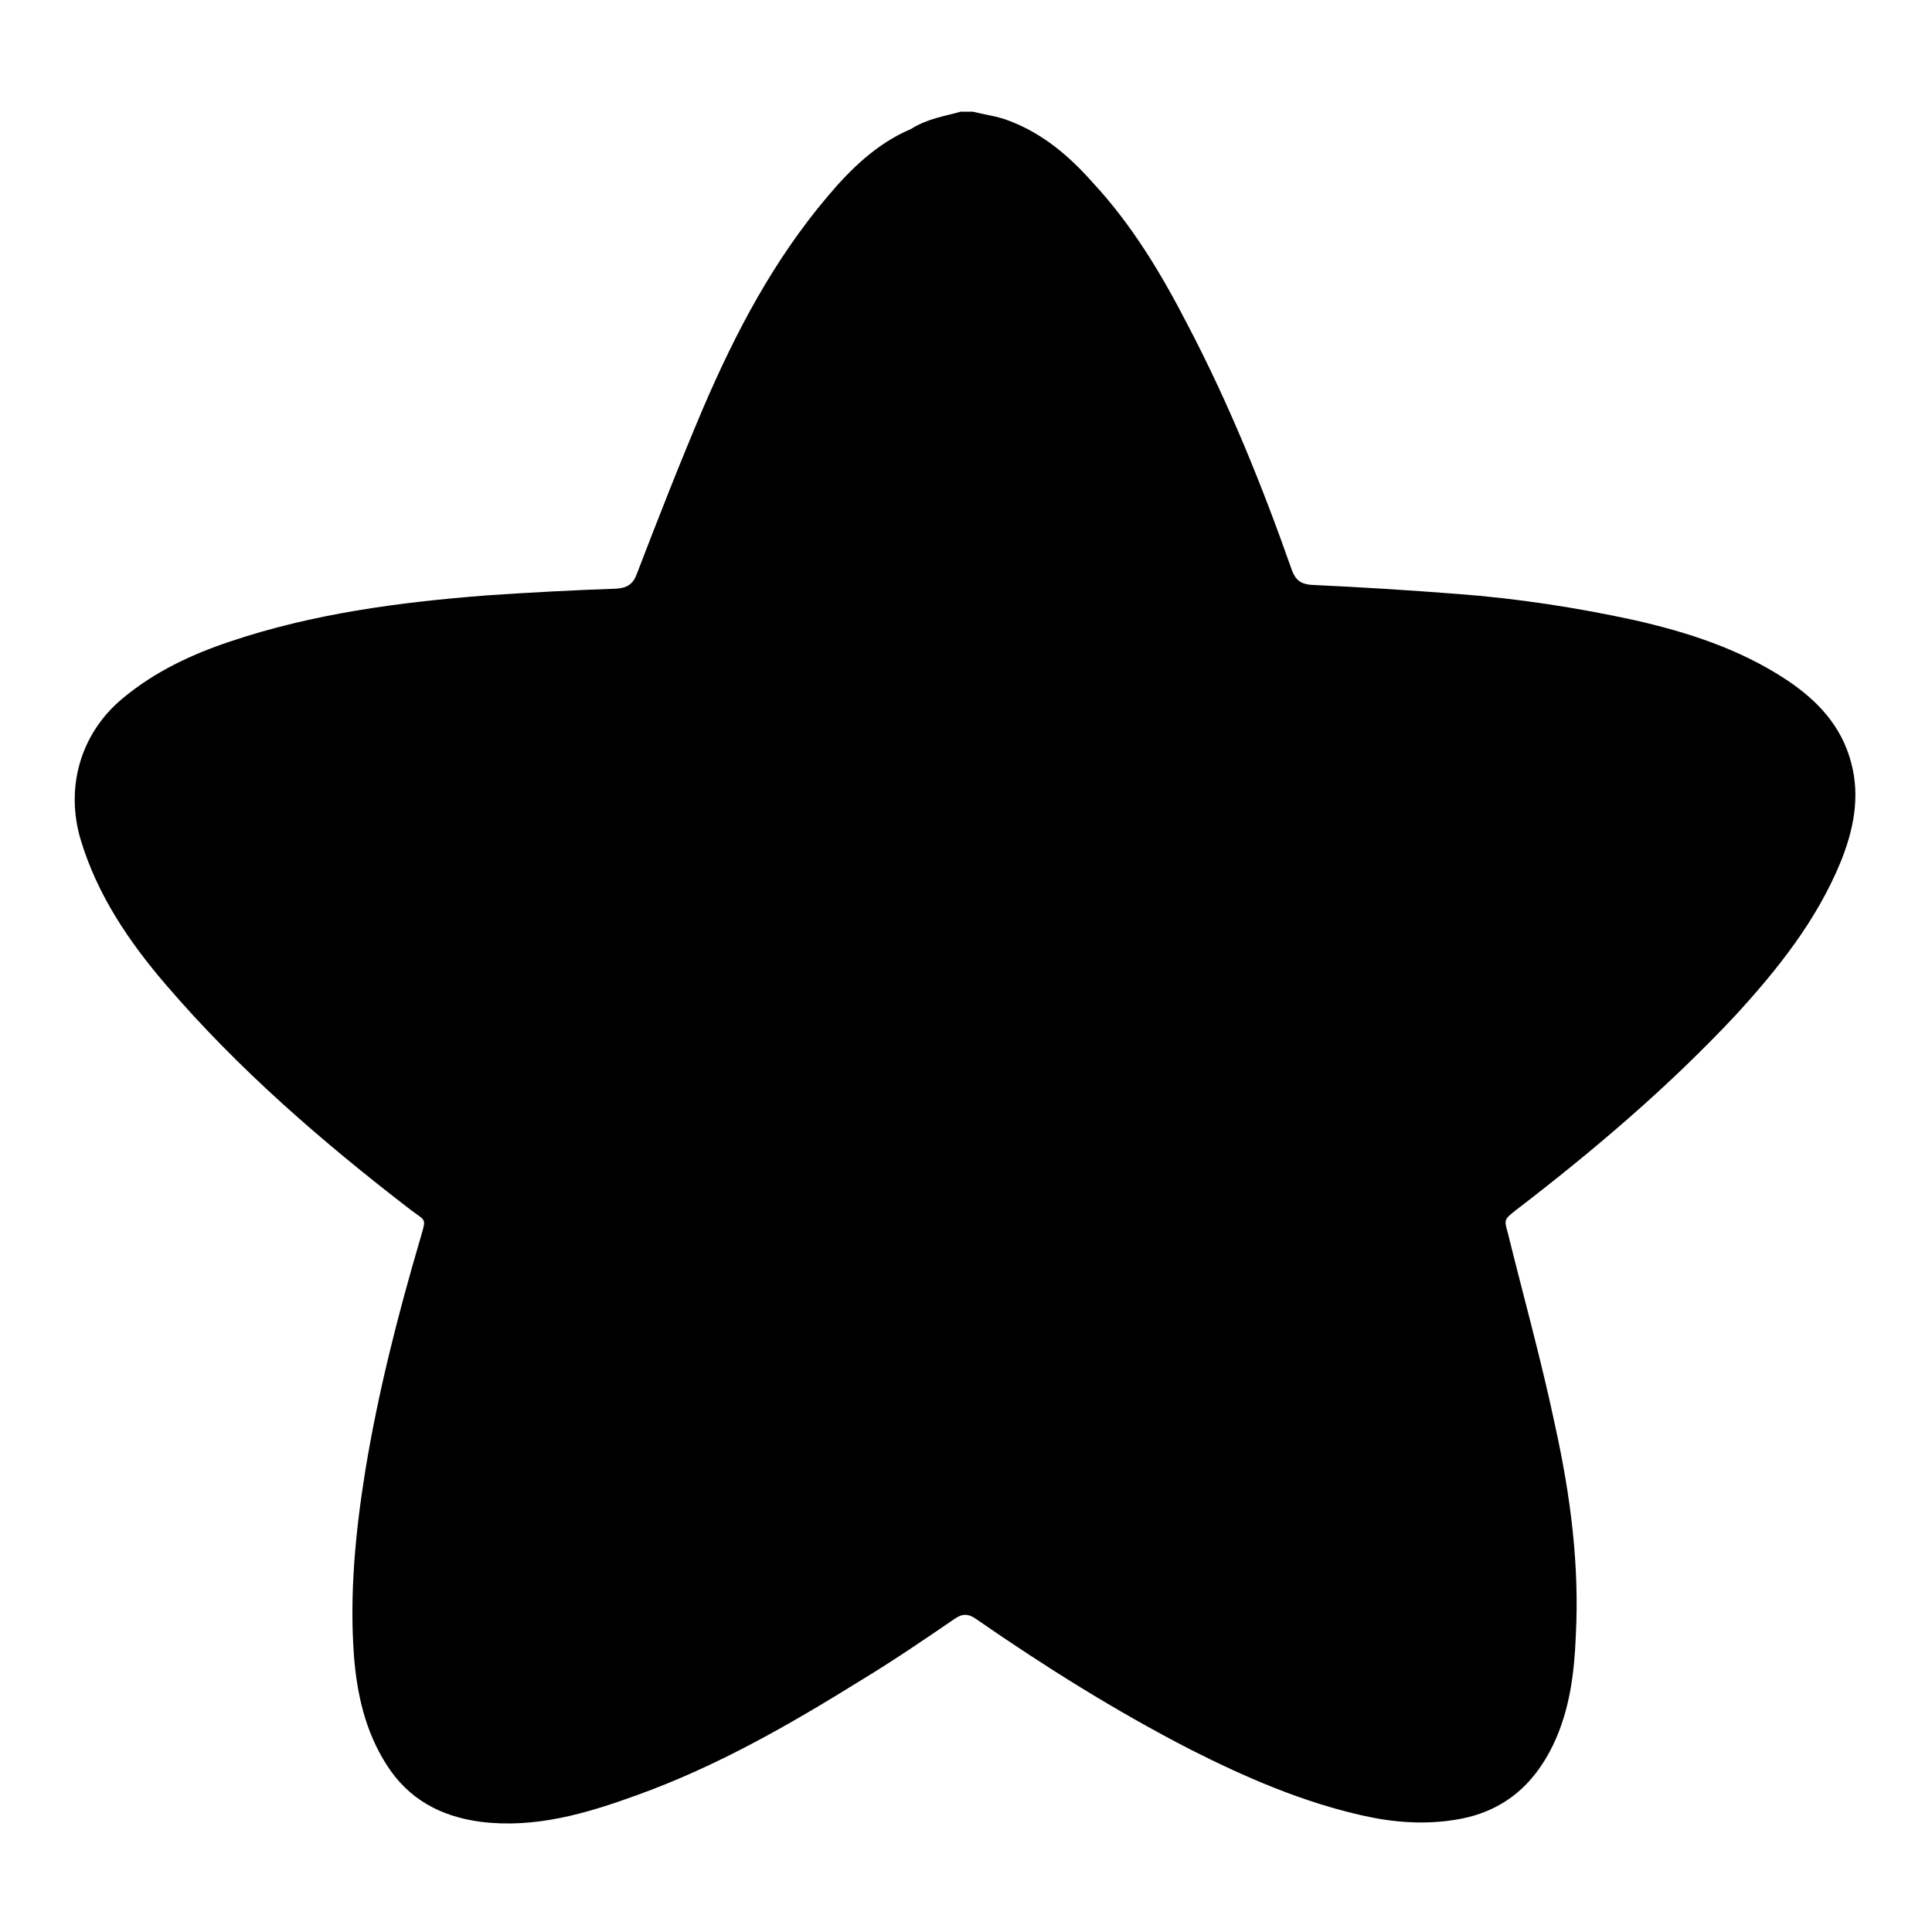
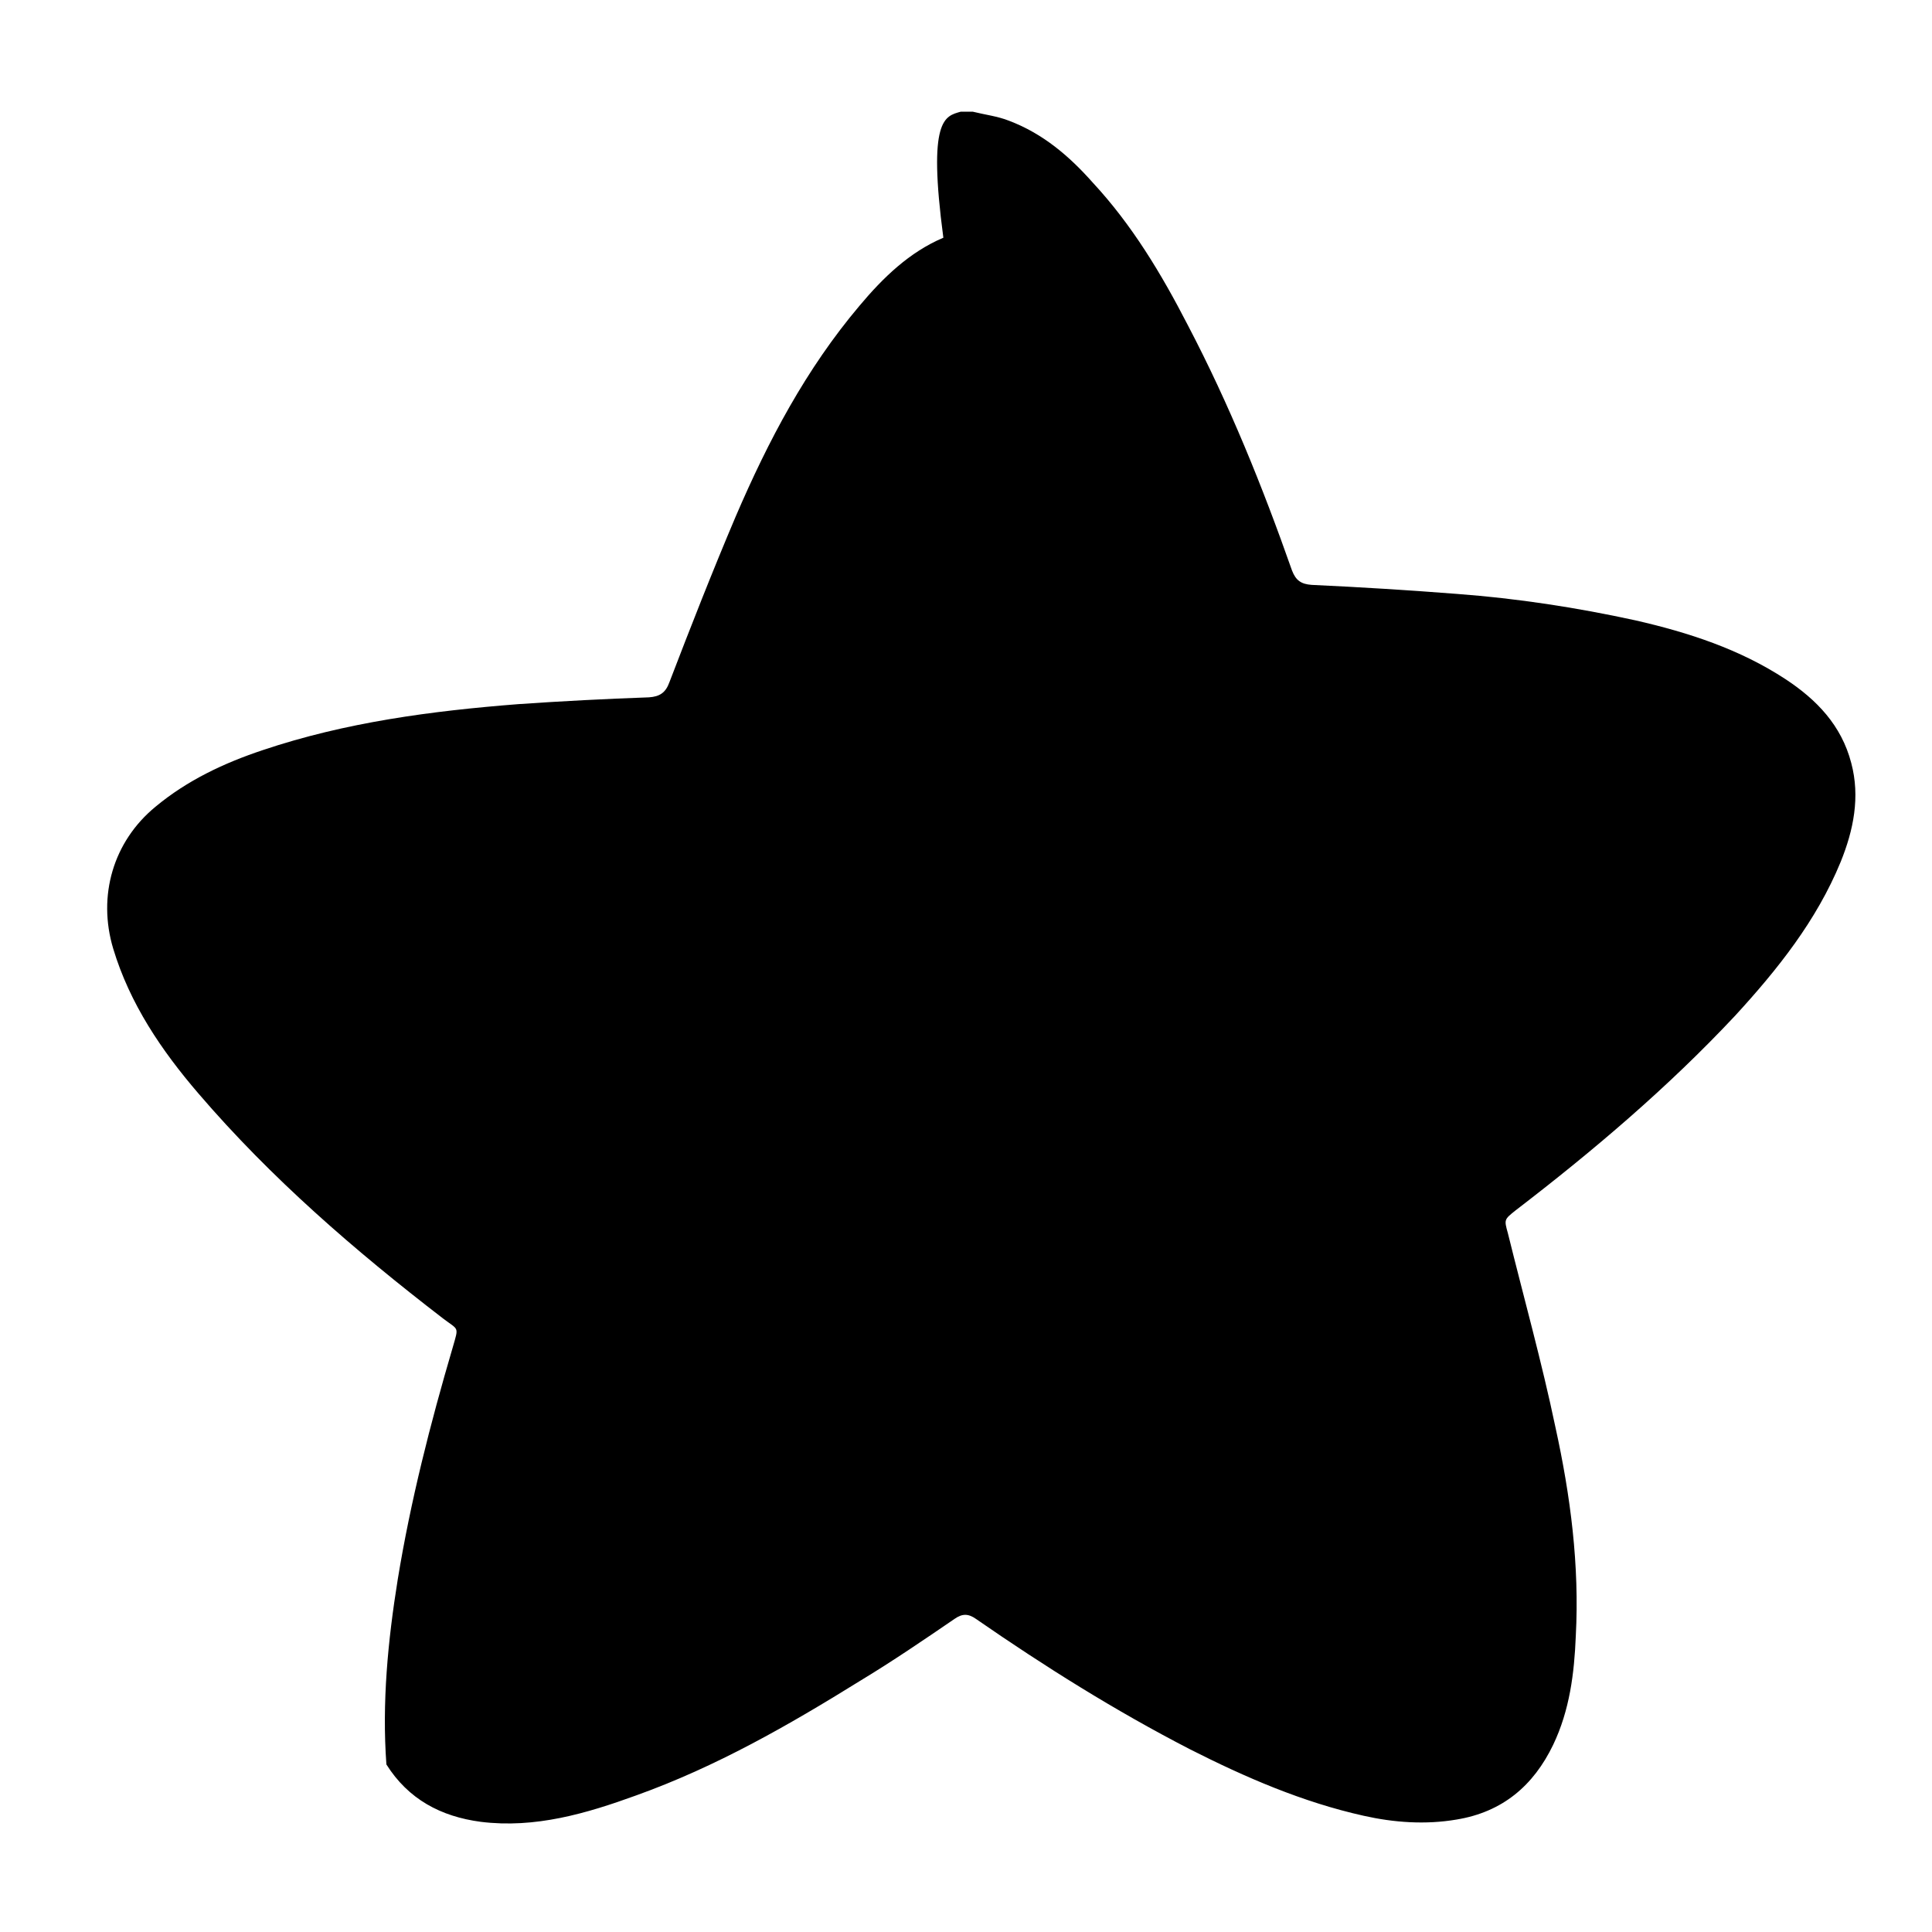
<svg xmlns="http://www.w3.org/2000/svg" version="1.1" x="0px" y="0px" viewBox="0 0 256 256" enable-background="new 0 0 256 256" xml:space="preserve">
  <g>
    <g>
-       <path fill="#000000" d="M127.3,14.8c0.6,0,1.1,0,1.6,0c1.6,0.4,3.3,0.6,4.8,1.2c4.5,1.7,8,4.7,11.1,8.2c5.2,5.6,9.1,12.1,12.6,18.9c5.5,10.5,9.9,21.4,13.8,32.5c0.5,1.3,1.2,1.8,2.6,1.9c6.5,0.3,12.9,0.7,19.3,1.2c8,0.6,15.8,1.8,23.6,3.5c7,1.6,13.8,3.8,19.9,7.8c4.1,2.7,7.4,6.1,8.7,11.1c1.2,4.5,0.3,8.9-1.4,13.1c-3.2,7.8-8.4,14.3-14,20.4c-8.9,9.5-18.8,17.9-29.1,25.8c-1.5,1.2-1.5,1.2-1,3c2.1,8.5,4.5,17.1,6.3,25.7c2,9.1,3.2,18.3,2.7,27.7c-0.2,4.9-0.8,9.8-3,14.4c-2.6,5.4-6.7,8.9-12.8,9.9c-4.1,0.7-8.3,0.4-12.3-0.5c-8.1-1.8-15.7-5.1-23-8.8c-9.9-5.1-19.3-11-28.4-17.3c-1-0.7-1.8-0.7-2.8,0c-4.1,2.8-8.2,5.6-12.5,8.2c-9.5,5.9-19.1,11.4-29.7,15.2c-6.6,2.4-13.4,4.4-20.6,3.5c-5.3-0.7-9.6-3-12.5-7.6c-2.8-4.4-3.9-9.3-4.3-14.4c-0.6-8.2,0.2-16.4,1.5-24.5c1.7-10.4,4.3-20.6,7.3-30.8c0.8-2.8,0.8-2.2-1.3-3.8c-11.7-9-22.8-18.6-32.4-29.8c-4.9-5.7-9.1-11.9-11.3-19.2c-2.1-7,0-14.2,5.6-18.8c4.2-3.5,9.1-5.8,14.2-7.5c11-3.7,22.4-5.2,33.9-6.1c5.8-0.4,11.6-0.7,17.3-0.9c1.4-0.1,2.2-0.6,2.7-2c2.8-7.3,5.7-14.7,8.8-22c4.3-10,9.3-19.5,16.4-27.9c3.1-3.7,6.6-7.1,11.1-9C122.9,15.7,125.2,15.4,127.3,14.8z" />
+       <path fill="#000000" d="M127.3,14.8c0.6,0,1.1,0,1.6,0c1.6,0.4,3.3,0.6,4.8,1.2c4.5,1.7,8,4.7,11.1,8.2c5.2,5.6,9.1,12.1,12.6,18.9c5.5,10.5,9.9,21.4,13.8,32.5c0.5,1.3,1.2,1.8,2.6,1.9c6.5,0.3,12.9,0.7,19.3,1.2c8,0.6,15.8,1.8,23.6,3.5c7,1.6,13.8,3.8,19.9,7.8c4.1,2.7,7.4,6.1,8.7,11.1c1.2,4.5,0.3,8.9-1.4,13.1c-3.2,7.8-8.4,14.3-14,20.4c-8.9,9.5-18.8,17.9-29.1,25.8c-1.5,1.2-1.5,1.2-1,3c2.1,8.5,4.5,17.1,6.3,25.7c2,9.1,3.2,18.3,2.7,27.7c-0.2,4.9-0.8,9.8-3,14.4c-2.6,5.4-6.7,8.9-12.8,9.9c-4.1,0.7-8.3,0.4-12.3-0.5c-8.1-1.8-15.7-5.1-23-8.8c-9.9-5.1-19.3-11-28.4-17.3c-1-0.7-1.8-0.7-2.8,0c-4.1,2.8-8.2,5.6-12.5,8.2c-9.5,5.9-19.1,11.4-29.7,15.2c-6.6,2.4-13.4,4.4-20.6,3.5c-5.3-0.7-9.6-3-12.5-7.6c-0.6-8.2,0.2-16.4,1.5-24.5c1.7-10.4,4.3-20.6,7.3-30.8c0.8-2.8,0.8-2.2-1.3-3.8c-11.7-9-22.8-18.6-32.4-29.8c-4.9-5.7-9.1-11.9-11.3-19.2c-2.1-7,0-14.2,5.6-18.8c4.2-3.5,9.1-5.8,14.2-7.5c11-3.7,22.4-5.2,33.9-6.1c5.8-0.4,11.6-0.7,17.3-0.9c1.4-0.1,2.2-0.6,2.7-2c2.8-7.3,5.7-14.7,8.8-22c4.3-10,9.3-19.5,16.4-27.9c3.1-3.7,6.6-7.1,11.1-9C122.9,15.7,125.2,15.4,127.3,14.8z" />
    </g>
  </g>
</svg>